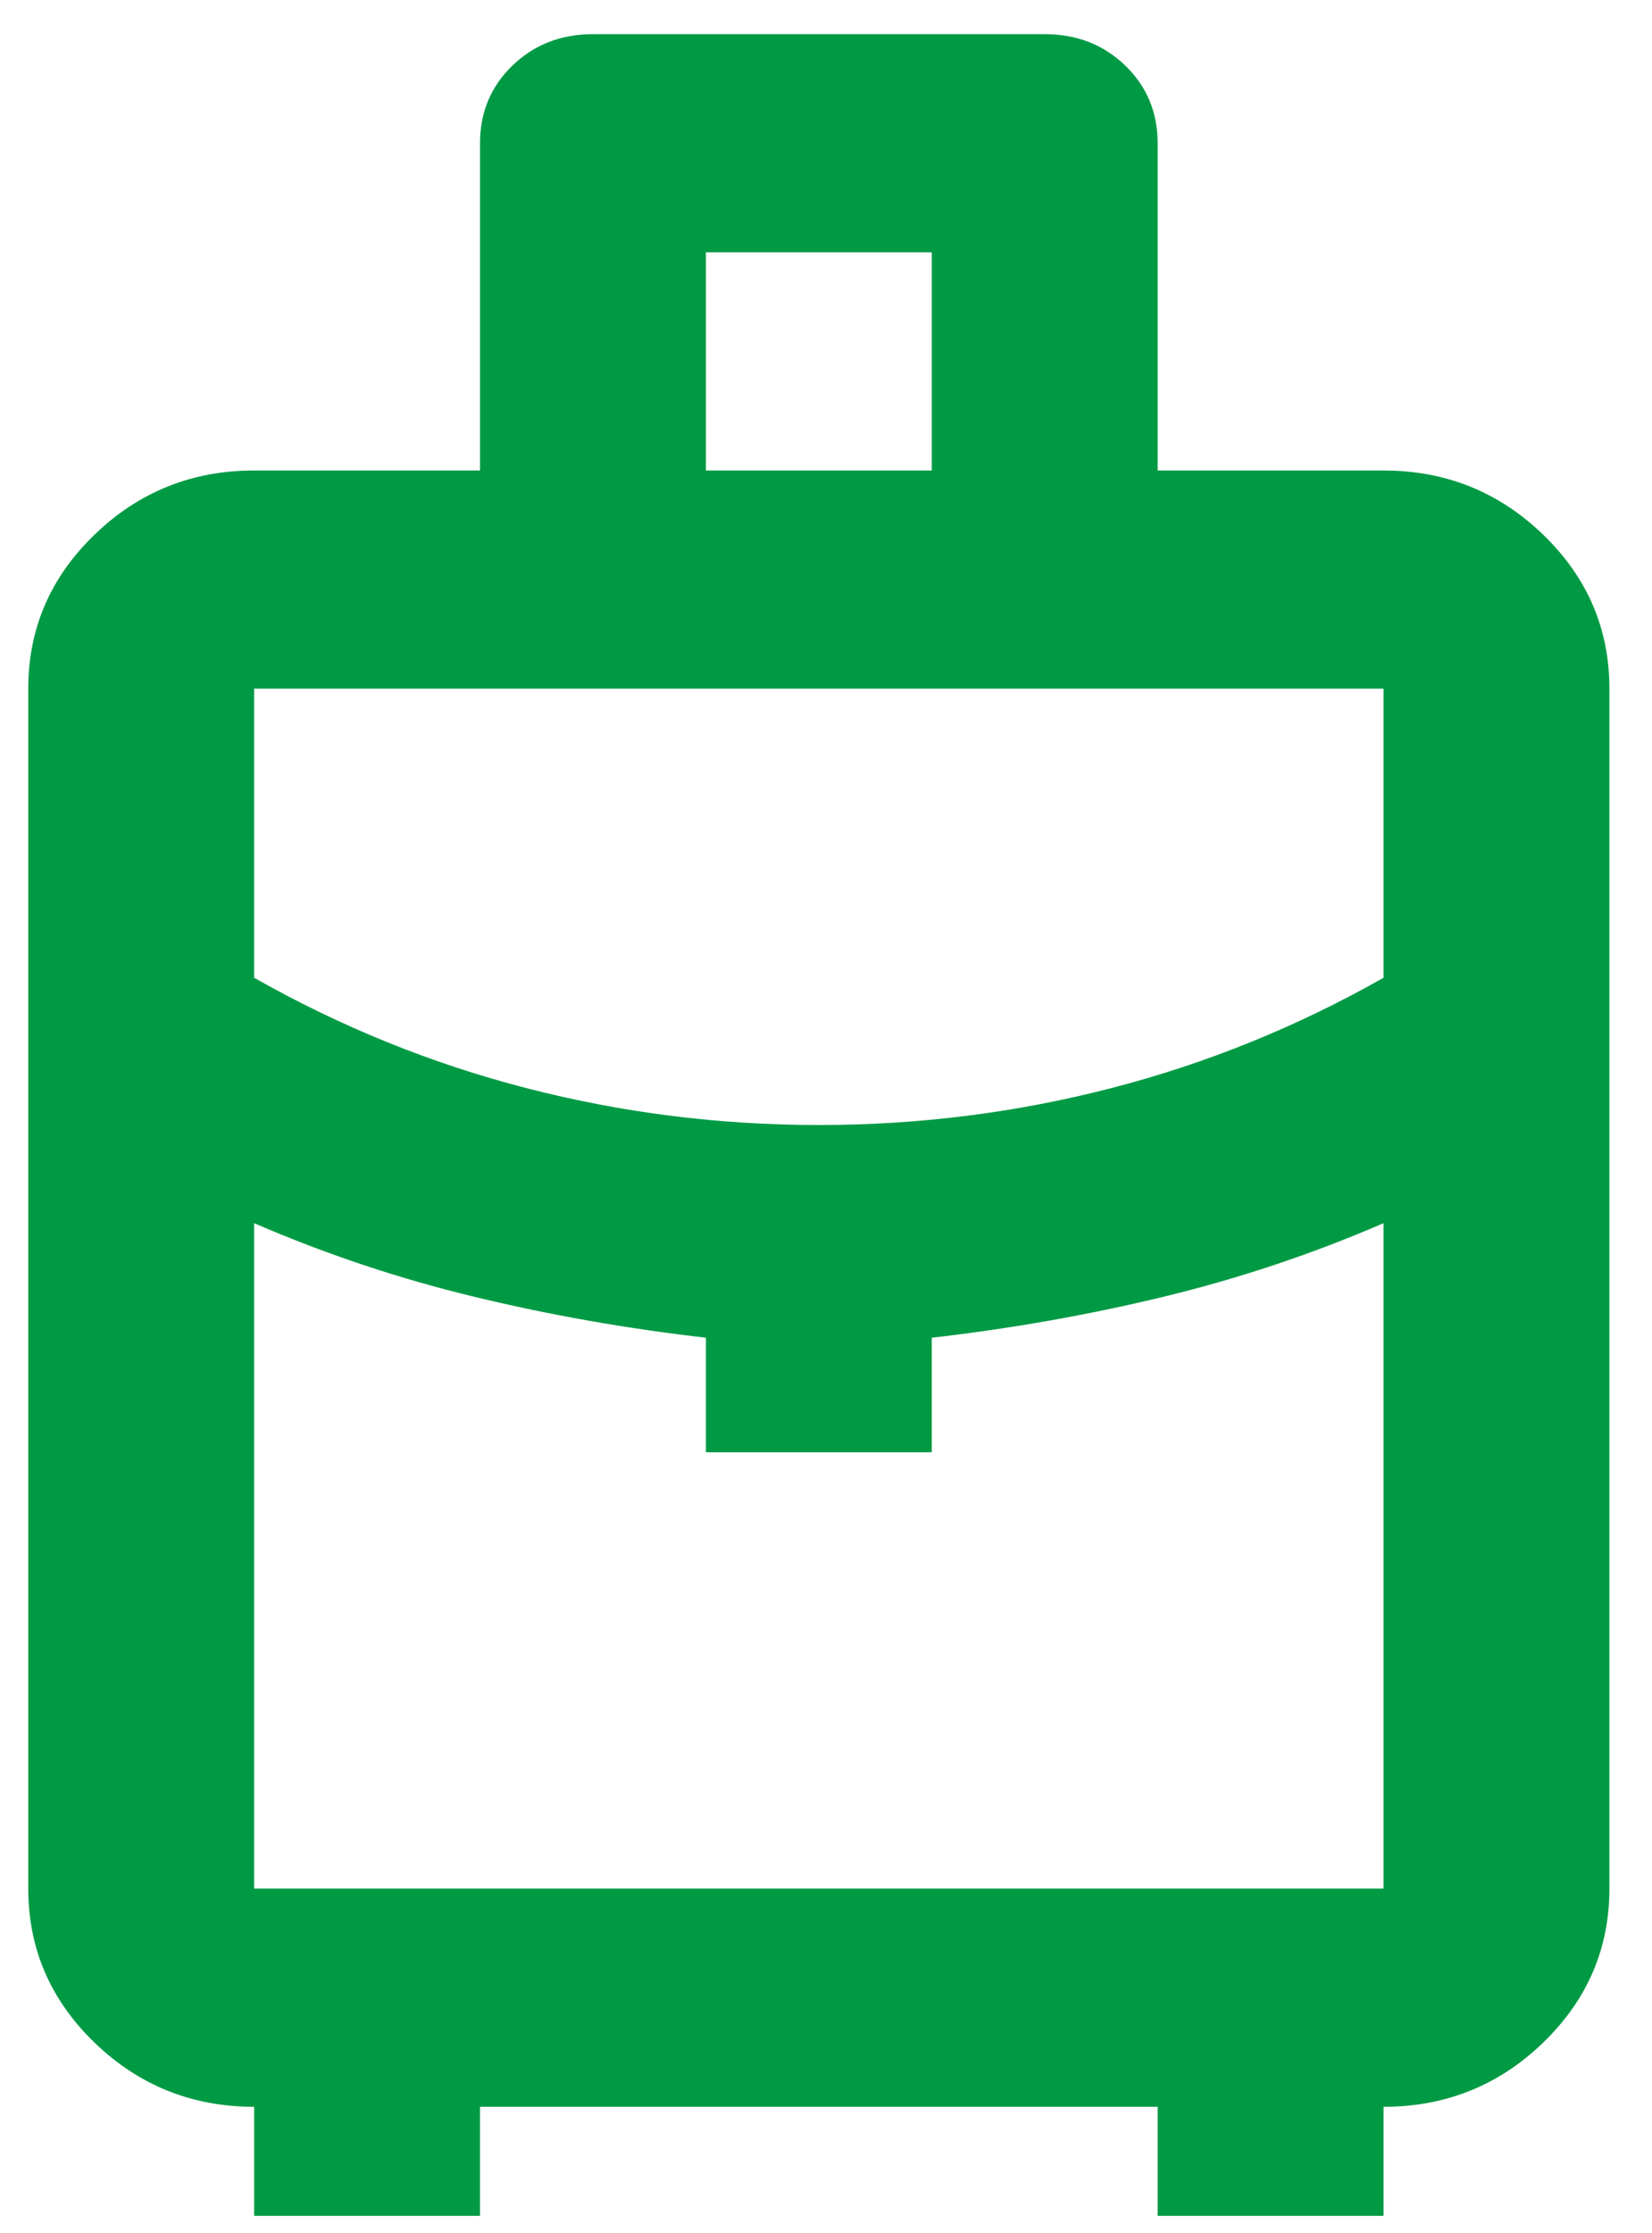
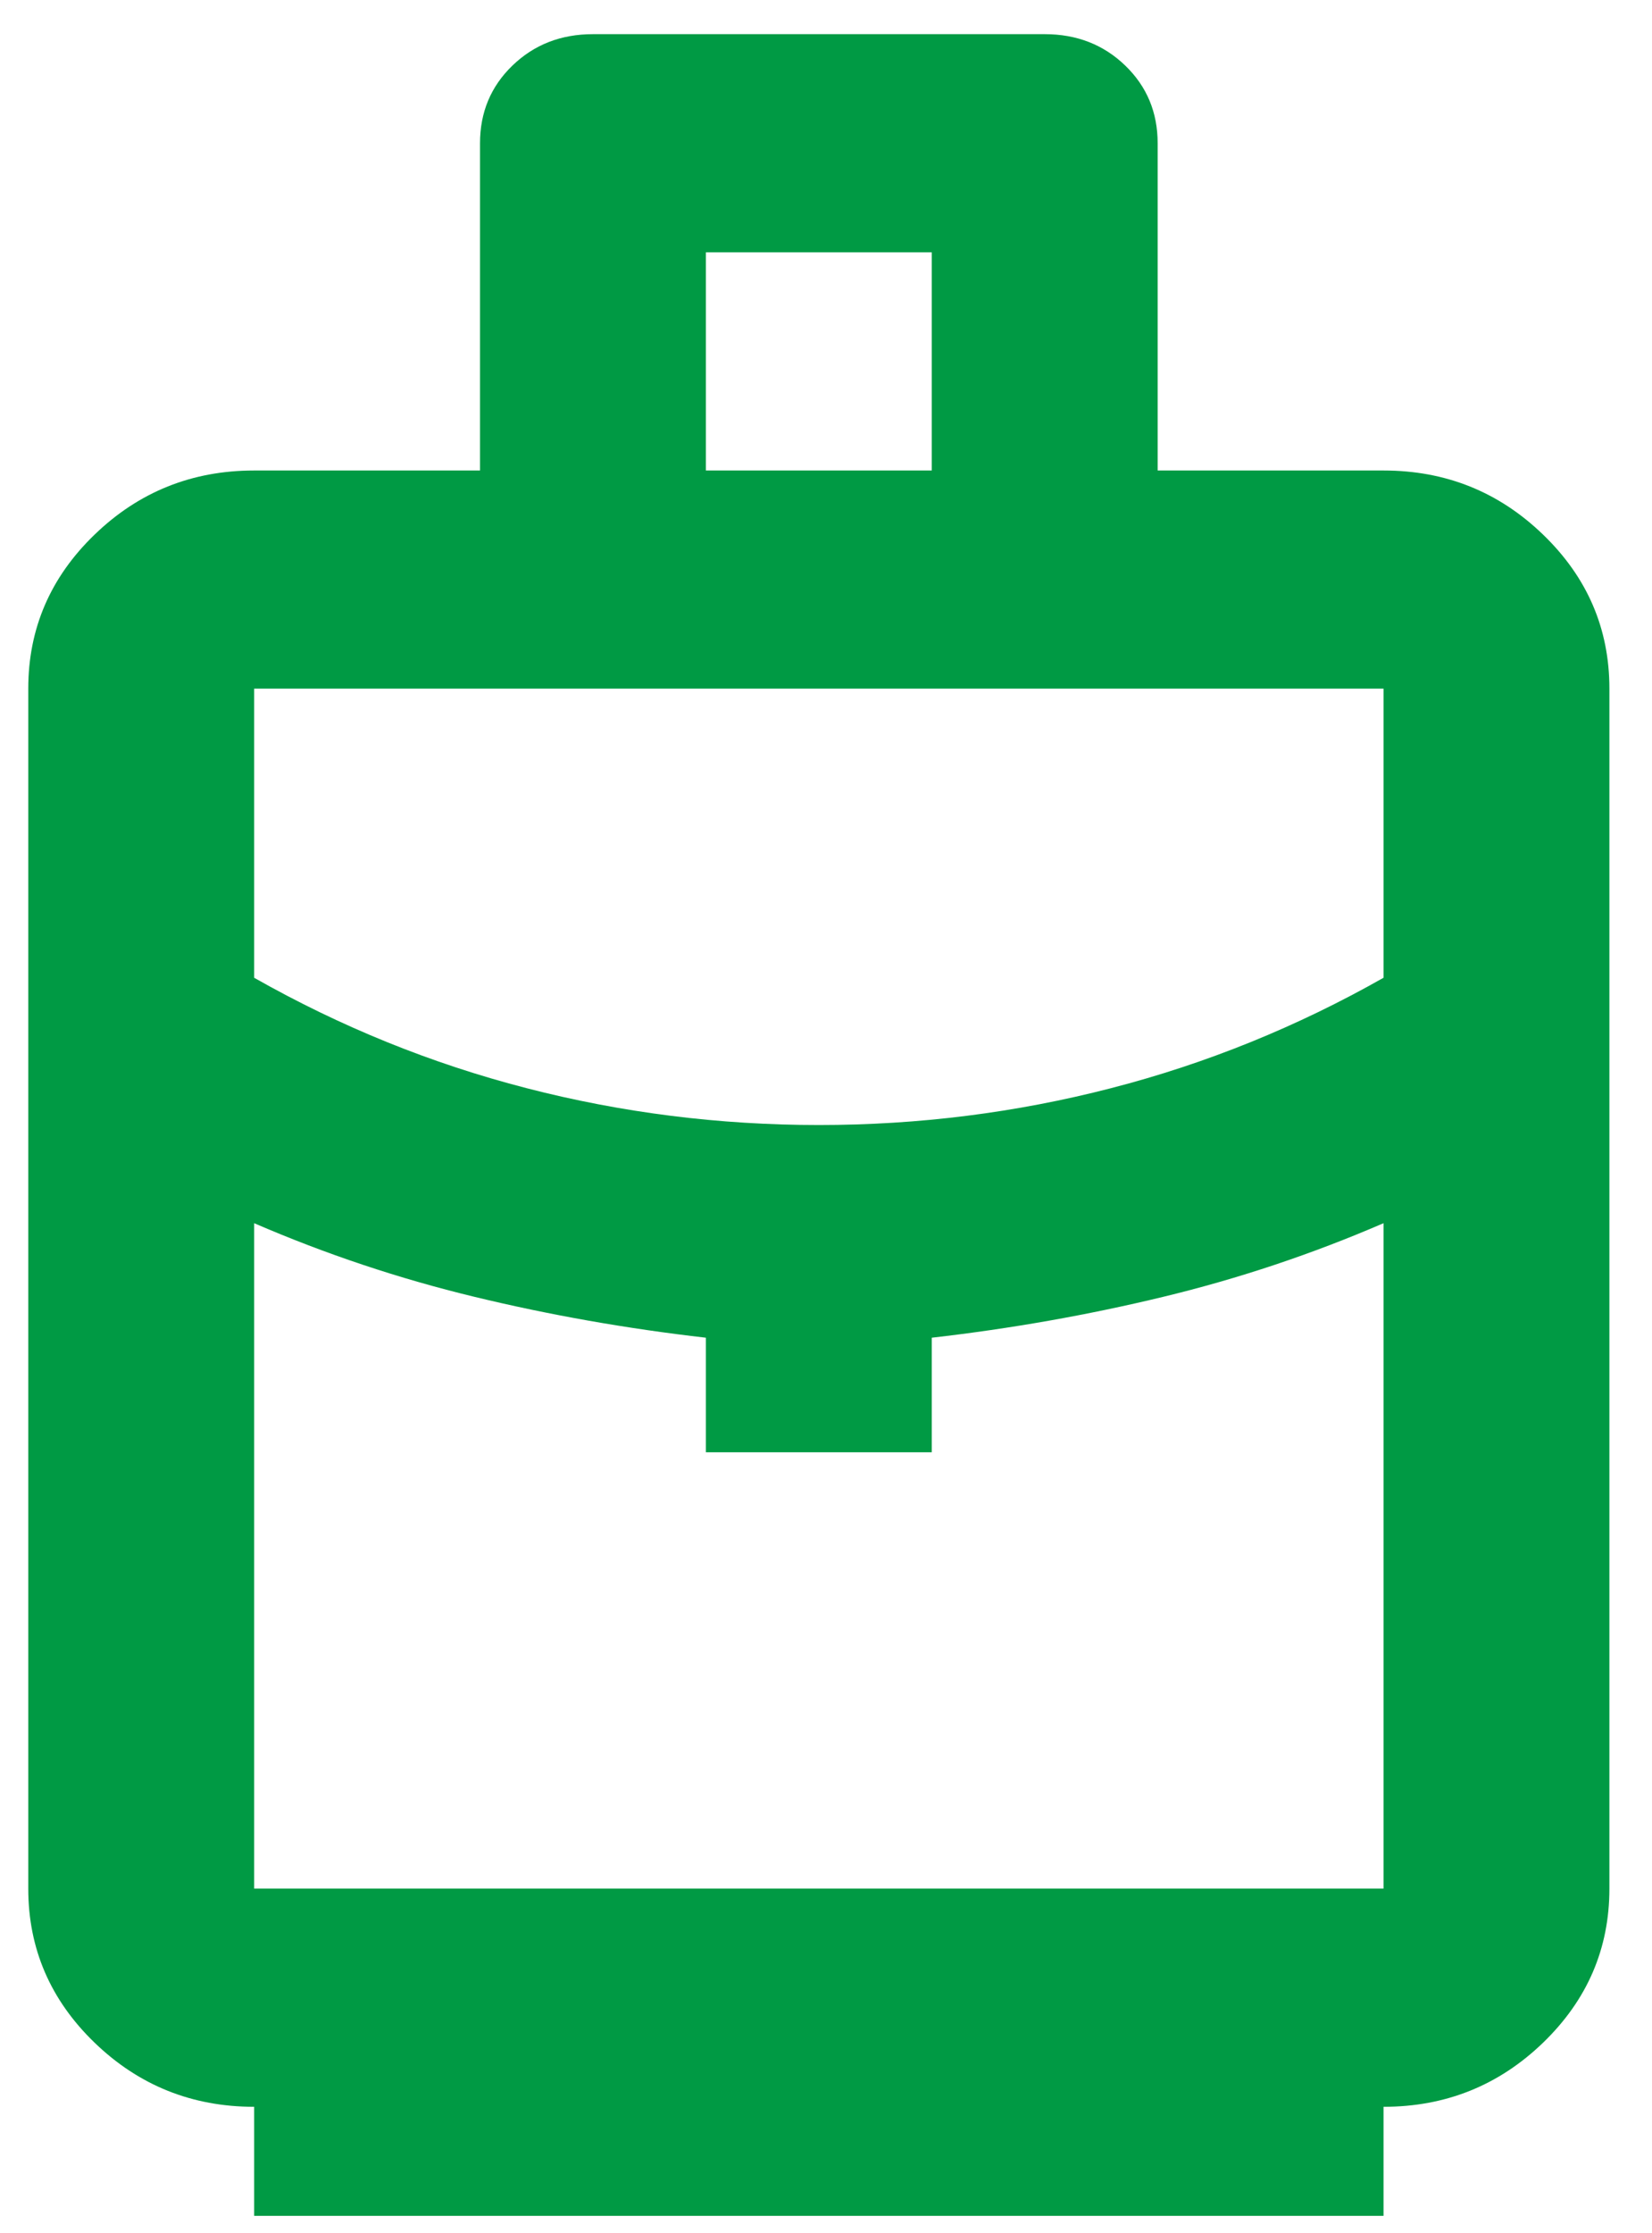
<svg xmlns="http://www.w3.org/2000/svg" width="37" height="50" viewBox="0 0 37 50" fill="none">
-   <path d="M5.692 49.611V47.169C4.301 47.169 3.11 46.69 2.119 45.734C1.128 44.777 0.633 43.627 0.633 42.284V15.418C0.633 14.075 1.128 12.925 2.119 11.969C3.11 11.012 4.301 10.534 5.692 10.534H10.751V3.207C10.751 2.515 10.993 1.935 11.478 1.467C11.963 0.999 12.564 0.765 13.28 0.765H23.399C24.115 0.765 24.716 0.999 25.201 1.467C25.686 1.935 25.928 2.515 25.928 3.207V10.534H30.987C32.379 10.534 33.569 11.012 34.56 11.969C35.551 12.925 36.046 14.075 36.046 15.418V42.284C36.046 43.627 35.551 44.777 34.56 45.734C33.569 46.69 32.379 47.169 30.987 47.169V49.611H25.928V47.169H10.751V49.611H5.692ZM15.81 10.534H20.869V5.649H15.81V10.534ZM18.34 25.188C20.574 25.188 22.756 24.913 24.885 24.363C27.014 23.814 29.048 22.99 30.987 21.891V15.418H5.692V21.891C7.631 22.99 9.665 23.814 11.794 24.363C13.923 24.913 16.105 25.188 18.34 25.188ZM15.81 32.515V29.95C14.039 29.747 12.311 29.442 10.624 29.034C8.938 28.627 7.294 28.078 5.692 27.386V42.284H30.987V27.386C29.385 28.078 27.741 28.627 26.055 29.034C24.368 29.442 22.64 29.747 20.869 29.95V32.515H15.81Z" fill="#009A44" />
+   <path d="M5.692 49.611V47.169C4.301 47.169 3.11 46.69 2.119 45.734C1.128 44.777 0.633 43.627 0.633 42.284V15.418C0.633 14.075 1.128 12.925 2.119 11.969C3.11 11.012 4.301 10.534 5.692 10.534H10.751V3.207C10.751 2.515 10.993 1.935 11.478 1.467C11.963 0.999 12.564 0.765 13.28 0.765H23.399C24.115 0.765 24.716 0.999 25.201 1.467C25.686 1.935 25.928 2.515 25.928 3.207V10.534H30.987C32.379 10.534 33.569 11.012 34.56 11.969C35.551 12.925 36.046 14.075 36.046 15.418V42.284C36.046 43.627 35.551 44.777 34.56 45.734C33.569 46.69 32.379 47.169 30.987 47.169V49.611H25.928H10.751V49.611H5.692ZM15.81 10.534H20.869V5.649H15.81V10.534ZM18.34 25.188C20.574 25.188 22.756 24.913 24.885 24.363C27.014 23.814 29.048 22.99 30.987 21.891V15.418H5.692V21.891C7.631 22.99 9.665 23.814 11.794 24.363C13.923 24.913 16.105 25.188 18.34 25.188ZM15.81 32.515V29.95C14.039 29.747 12.311 29.442 10.624 29.034C8.938 28.627 7.294 28.078 5.692 27.386V42.284H30.987V27.386C29.385 28.078 27.741 28.627 26.055 29.034C24.368 29.442 22.64 29.747 20.869 29.95V32.515H15.81Z" fill="#009A44" />
</svg>